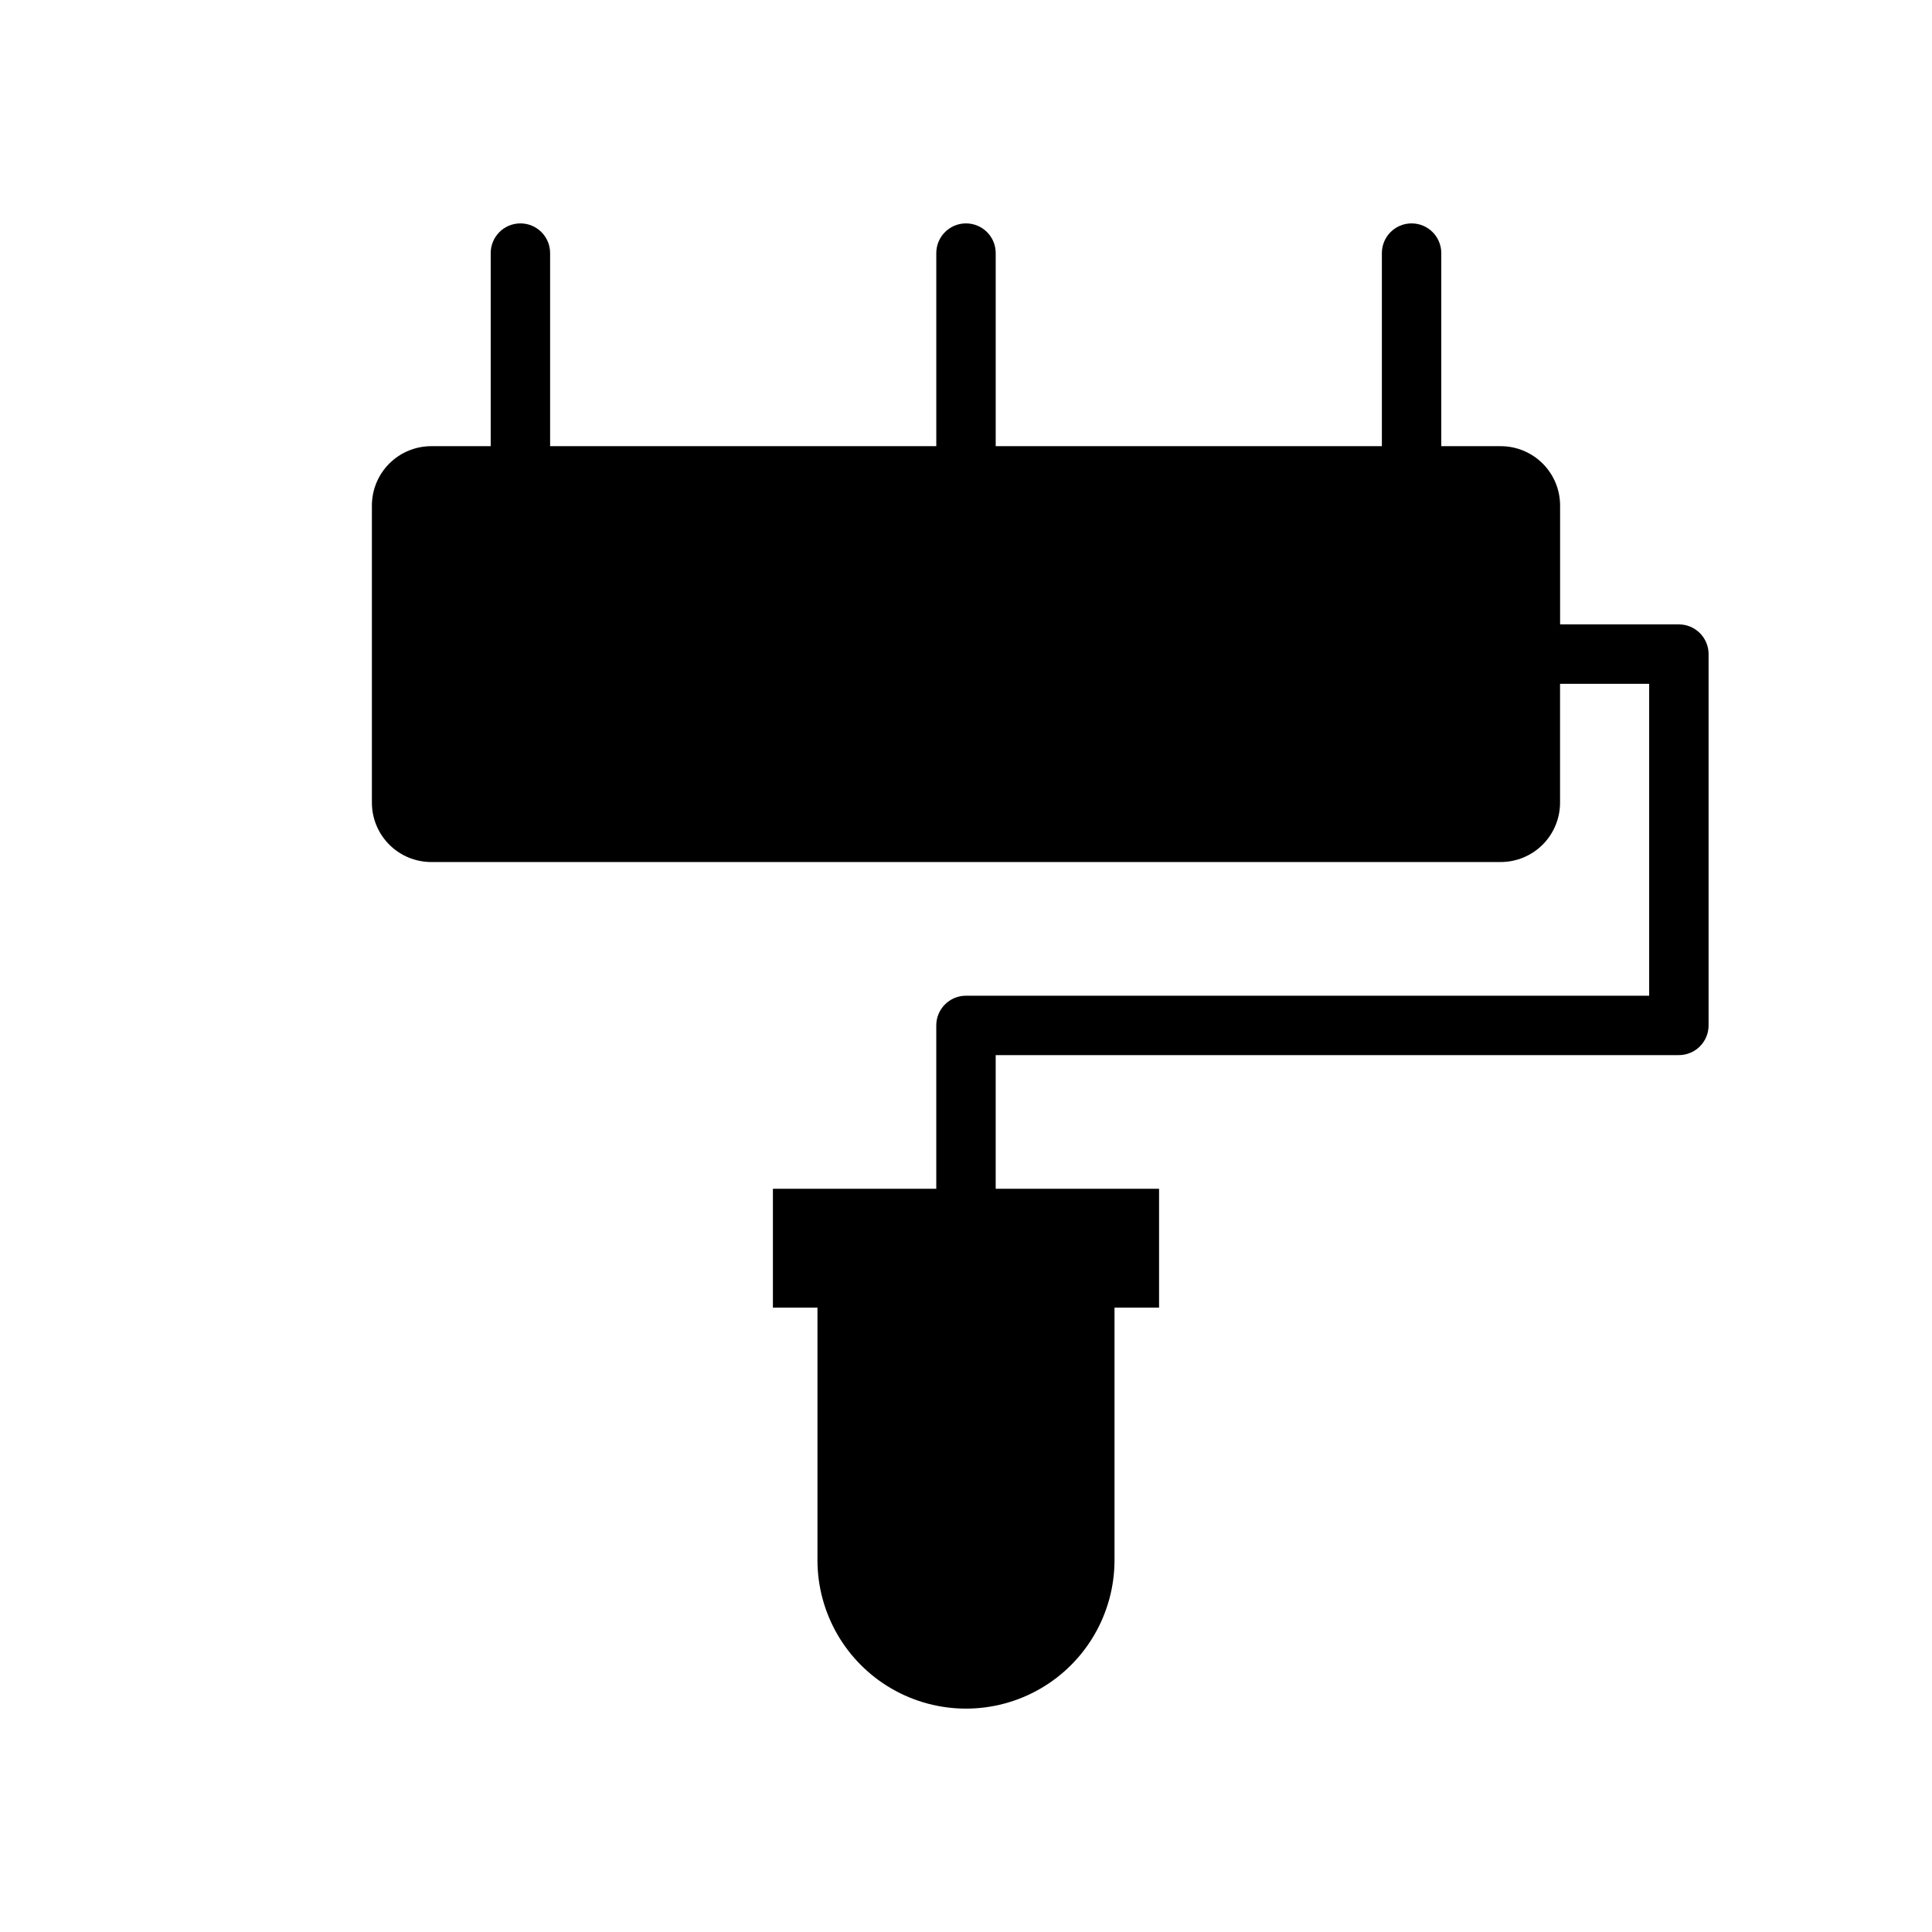
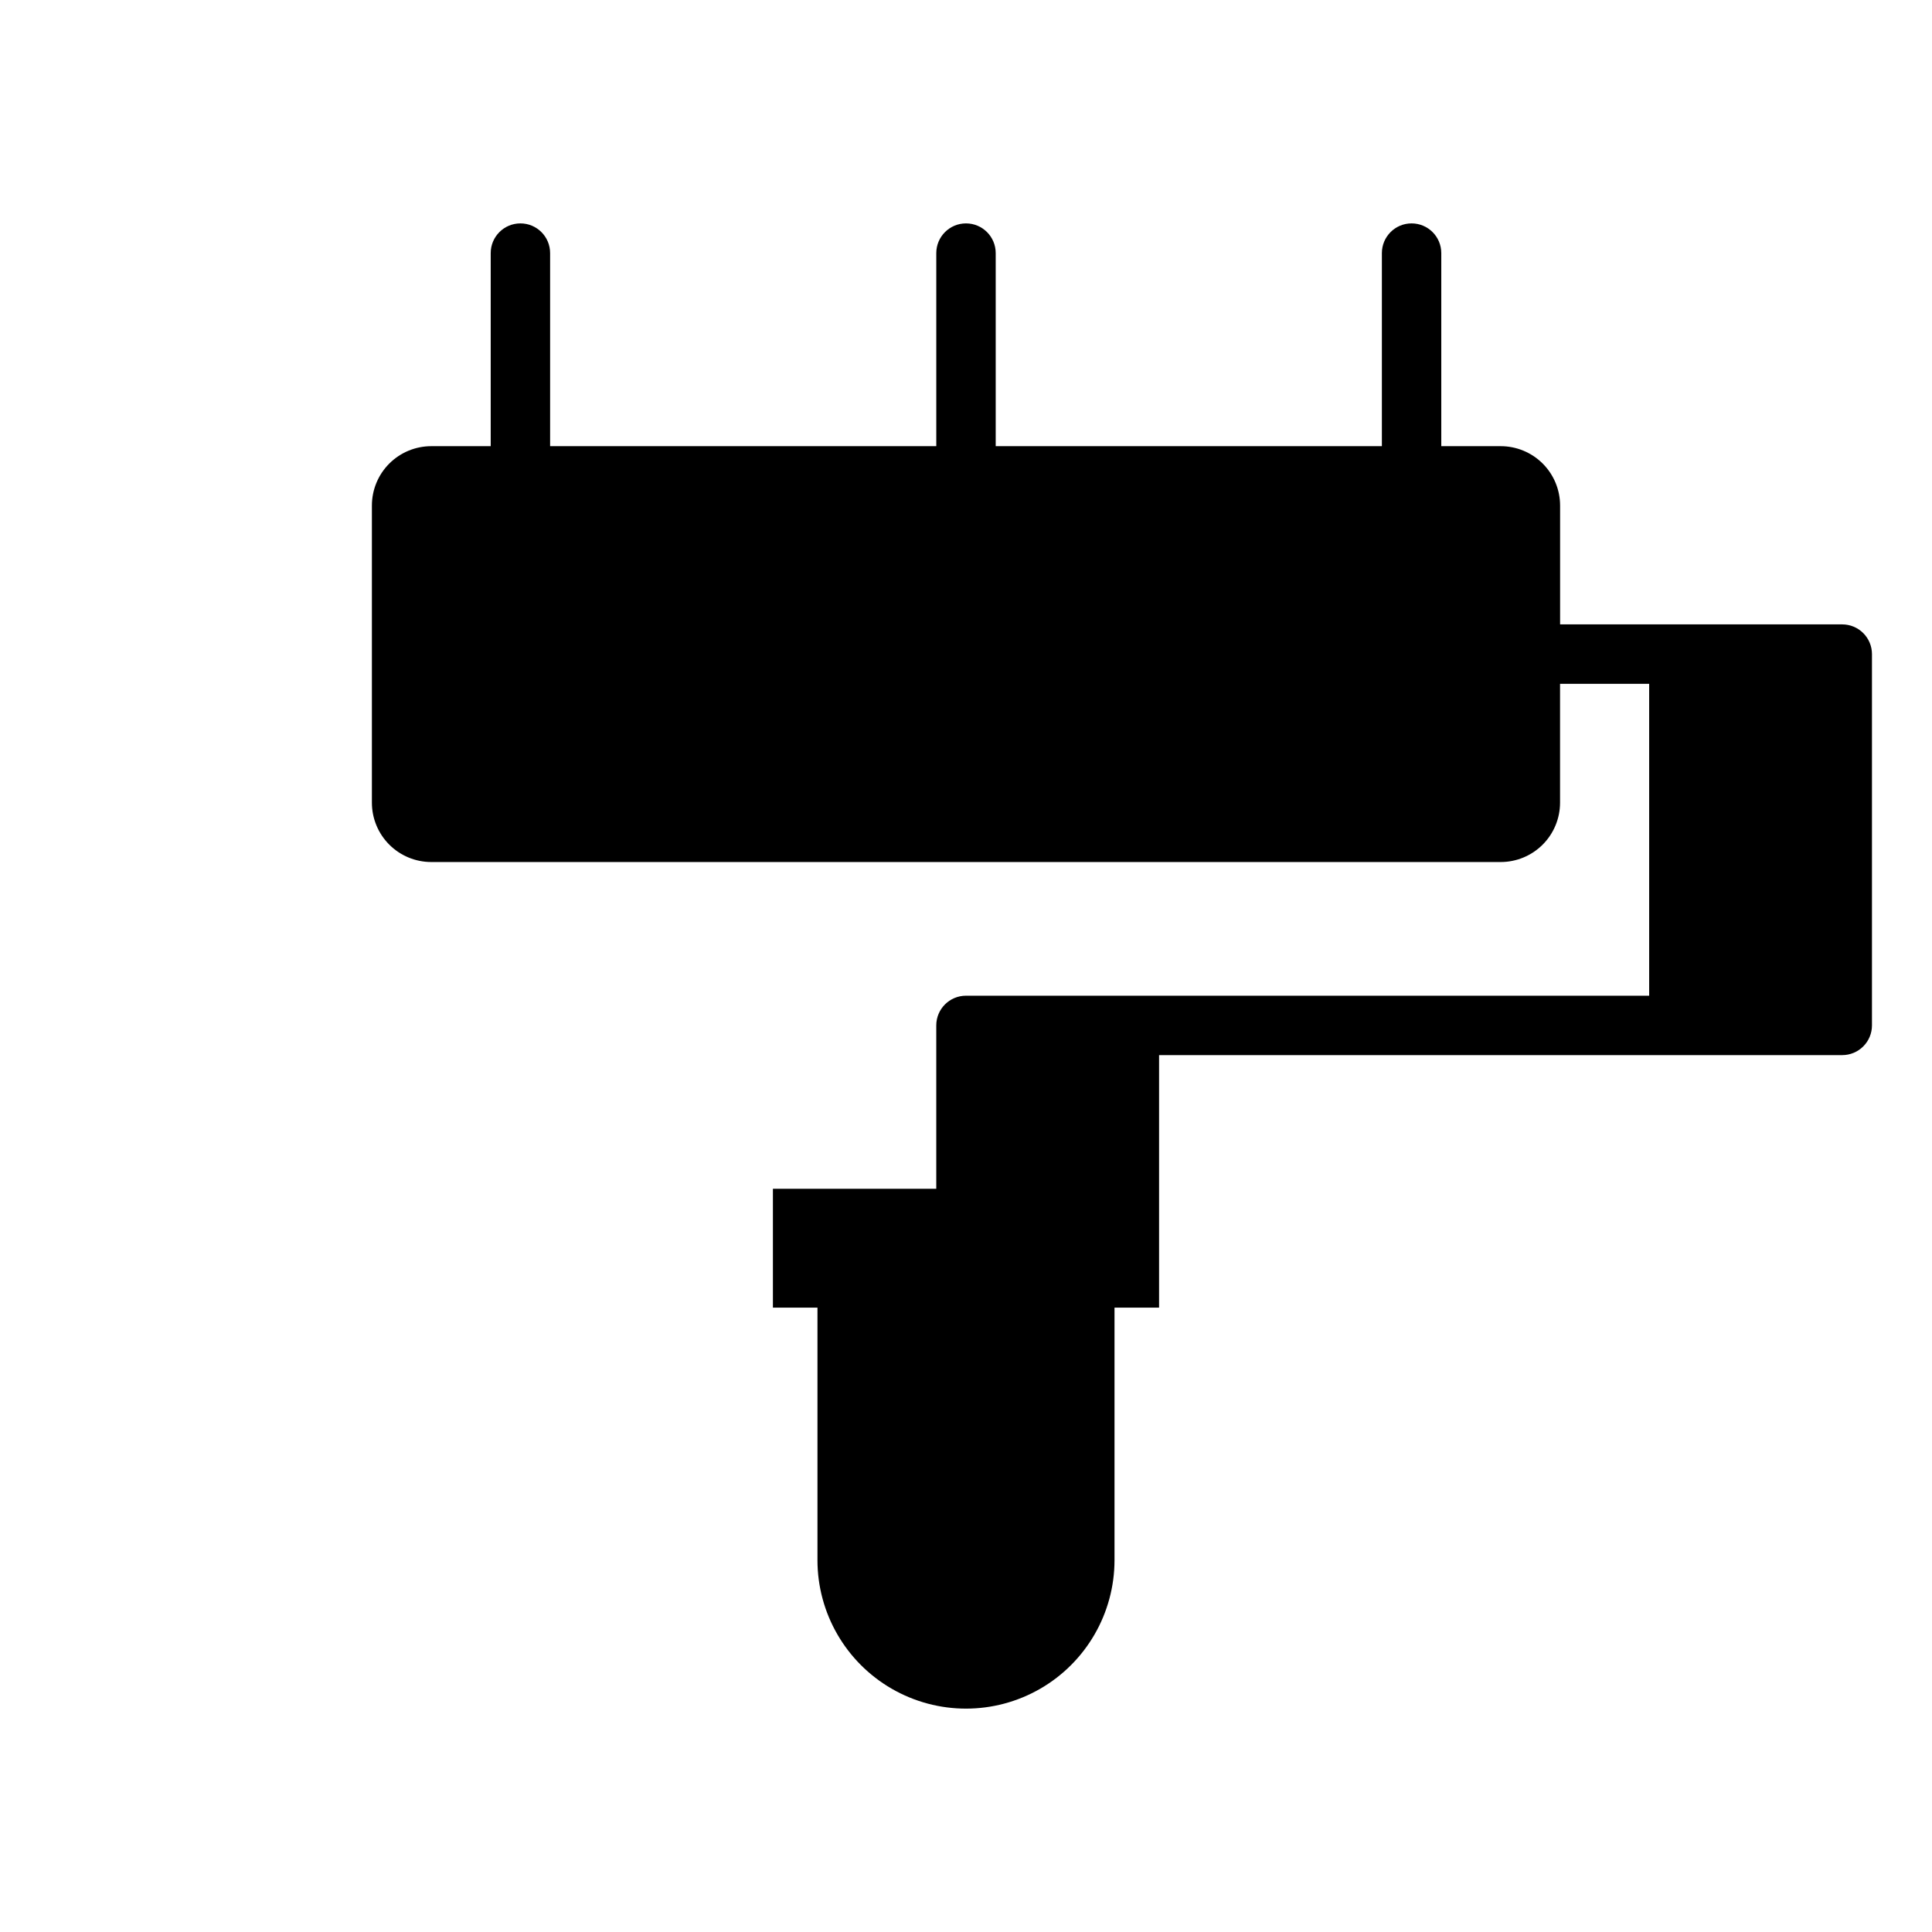
<svg xmlns="http://www.w3.org/2000/svg" fill="#000000" width="800px" height="800px" version="1.1" viewBox="144 144 512 512">
-   <path d="m588.93 309.47h-31.488v-31.488c0-4.176-1.656-8.18-4.609-11.133-2.953-2.949-6.957-4.609-11.133-4.609h-15.746v-51.168c0-4.348-3.523-7.871-7.871-7.871s-7.871 3.523-7.871 7.871v51.168h-102.34v-51.168c0-4.348-3.523-7.871-7.871-7.871s-7.875 3.523-7.875 7.871v51.168h-102.34v-51.168c0-4.348-3.523-7.871-7.871-7.871-4.348 0-7.871 3.523-7.871 7.871v51.168h-15.746c-4.176 0-8.18 1.66-11.133 4.609-2.953 2.953-4.609 6.957-4.609 11.133v78.723c0 4.176 1.656 8.18 4.609 11.133 2.953 2.953 6.957 4.609 11.133 4.609h283.39c4.176 0 8.18-1.656 11.133-4.609 2.953-2.953 4.609-6.957 4.609-11.133v-31.488h23.617v82.656h-181.05c-4.348 0-7.875 3.523-7.875 7.871v43.297h-43.293v31.488h11.809v66.914l-0.004-0.004c0 14.062 7.504 27.059 19.684 34.09 12.176 7.031 27.18 7.031 39.359 0 12.176-7.031 19.68-20.027 19.68-34.09v-66.91h11.809v-31.488h-43.297v-35.426h181.05c2.09 0 4.09-0.828 5.566-2.305 1.477-1.477 2.309-3.477 2.309-5.566v-98.398c0-2.09-0.832-4.09-2.309-5.566-1.477-1.477-3.477-2.309-5.566-2.309z" />
+   <path d="m588.93 309.47h-31.488v-31.488c0-4.176-1.656-8.18-4.609-11.133-2.953-2.949-6.957-4.609-11.133-4.609h-15.746v-51.168c0-4.348-3.523-7.871-7.871-7.871s-7.871 3.523-7.871 7.871v51.168h-102.34v-51.168c0-4.348-3.523-7.871-7.871-7.871s-7.875 3.523-7.875 7.871v51.168h-102.34v-51.168c0-4.348-3.523-7.871-7.871-7.871-4.348 0-7.871 3.523-7.871 7.871v51.168h-15.746c-4.176 0-8.18 1.66-11.133 4.609-2.953 2.953-4.609 6.957-4.609 11.133v78.723c0 4.176 1.656 8.18 4.609 11.133 2.953 2.953 6.957 4.609 11.133 4.609h283.39c4.176 0 8.18-1.656 11.133-4.609 2.953-2.953 4.609-6.957 4.609-11.133v-31.488h23.617v82.656h-181.05c-4.348 0-7.875 3.523-7.875 7.871v43.297h-43.293v31.488h11.809v66.914l-0.004-0.004c0 14.062 7.504 27.059 19.684 34.09 12.176 7.031 27.18 7.031 39.359 0 12.176-7.031 19.68-20.027 19.68-34.09v-66.91h11.809v-31.488v-35.426h181.05c2.09 0 4.09-0.828 5.566-2.305 1.477-1.477 2.309-3.477 2.309-5.566v-98.398c0-2.09-0.832-4.09-2.309-5.566-1.477-1.477-3.477-2.309-5.566-2.309z" />
</svg>